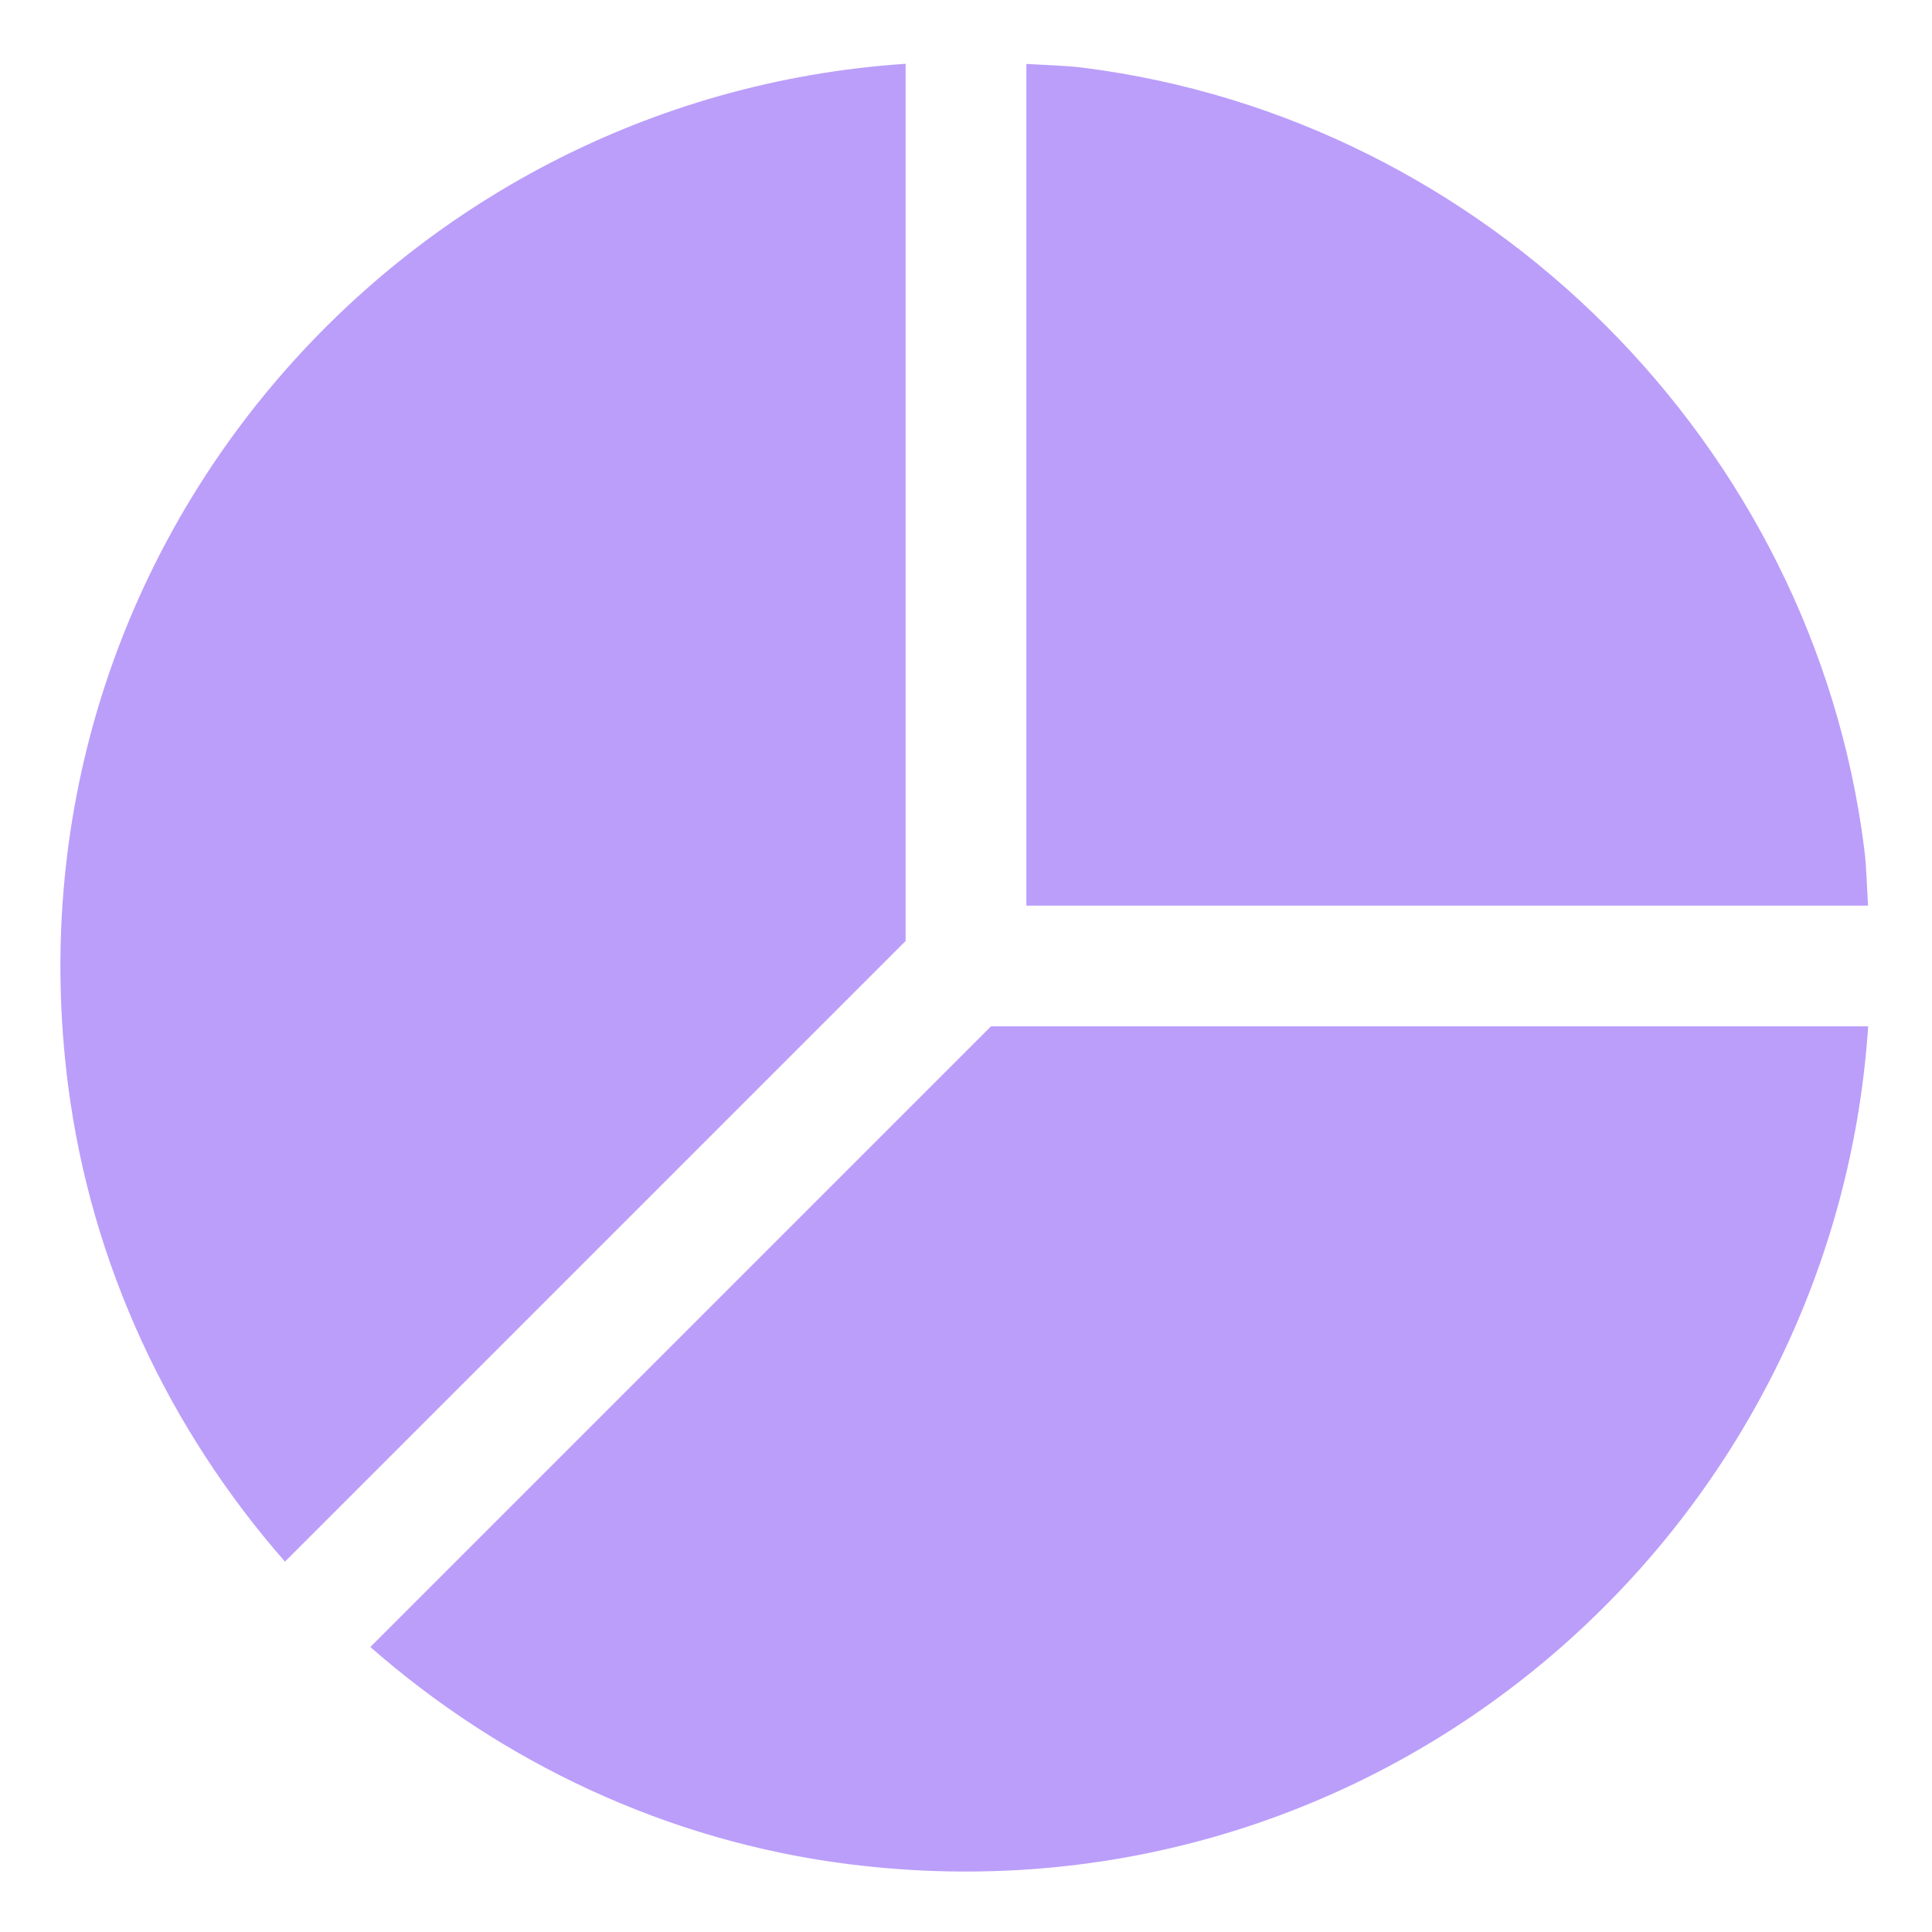
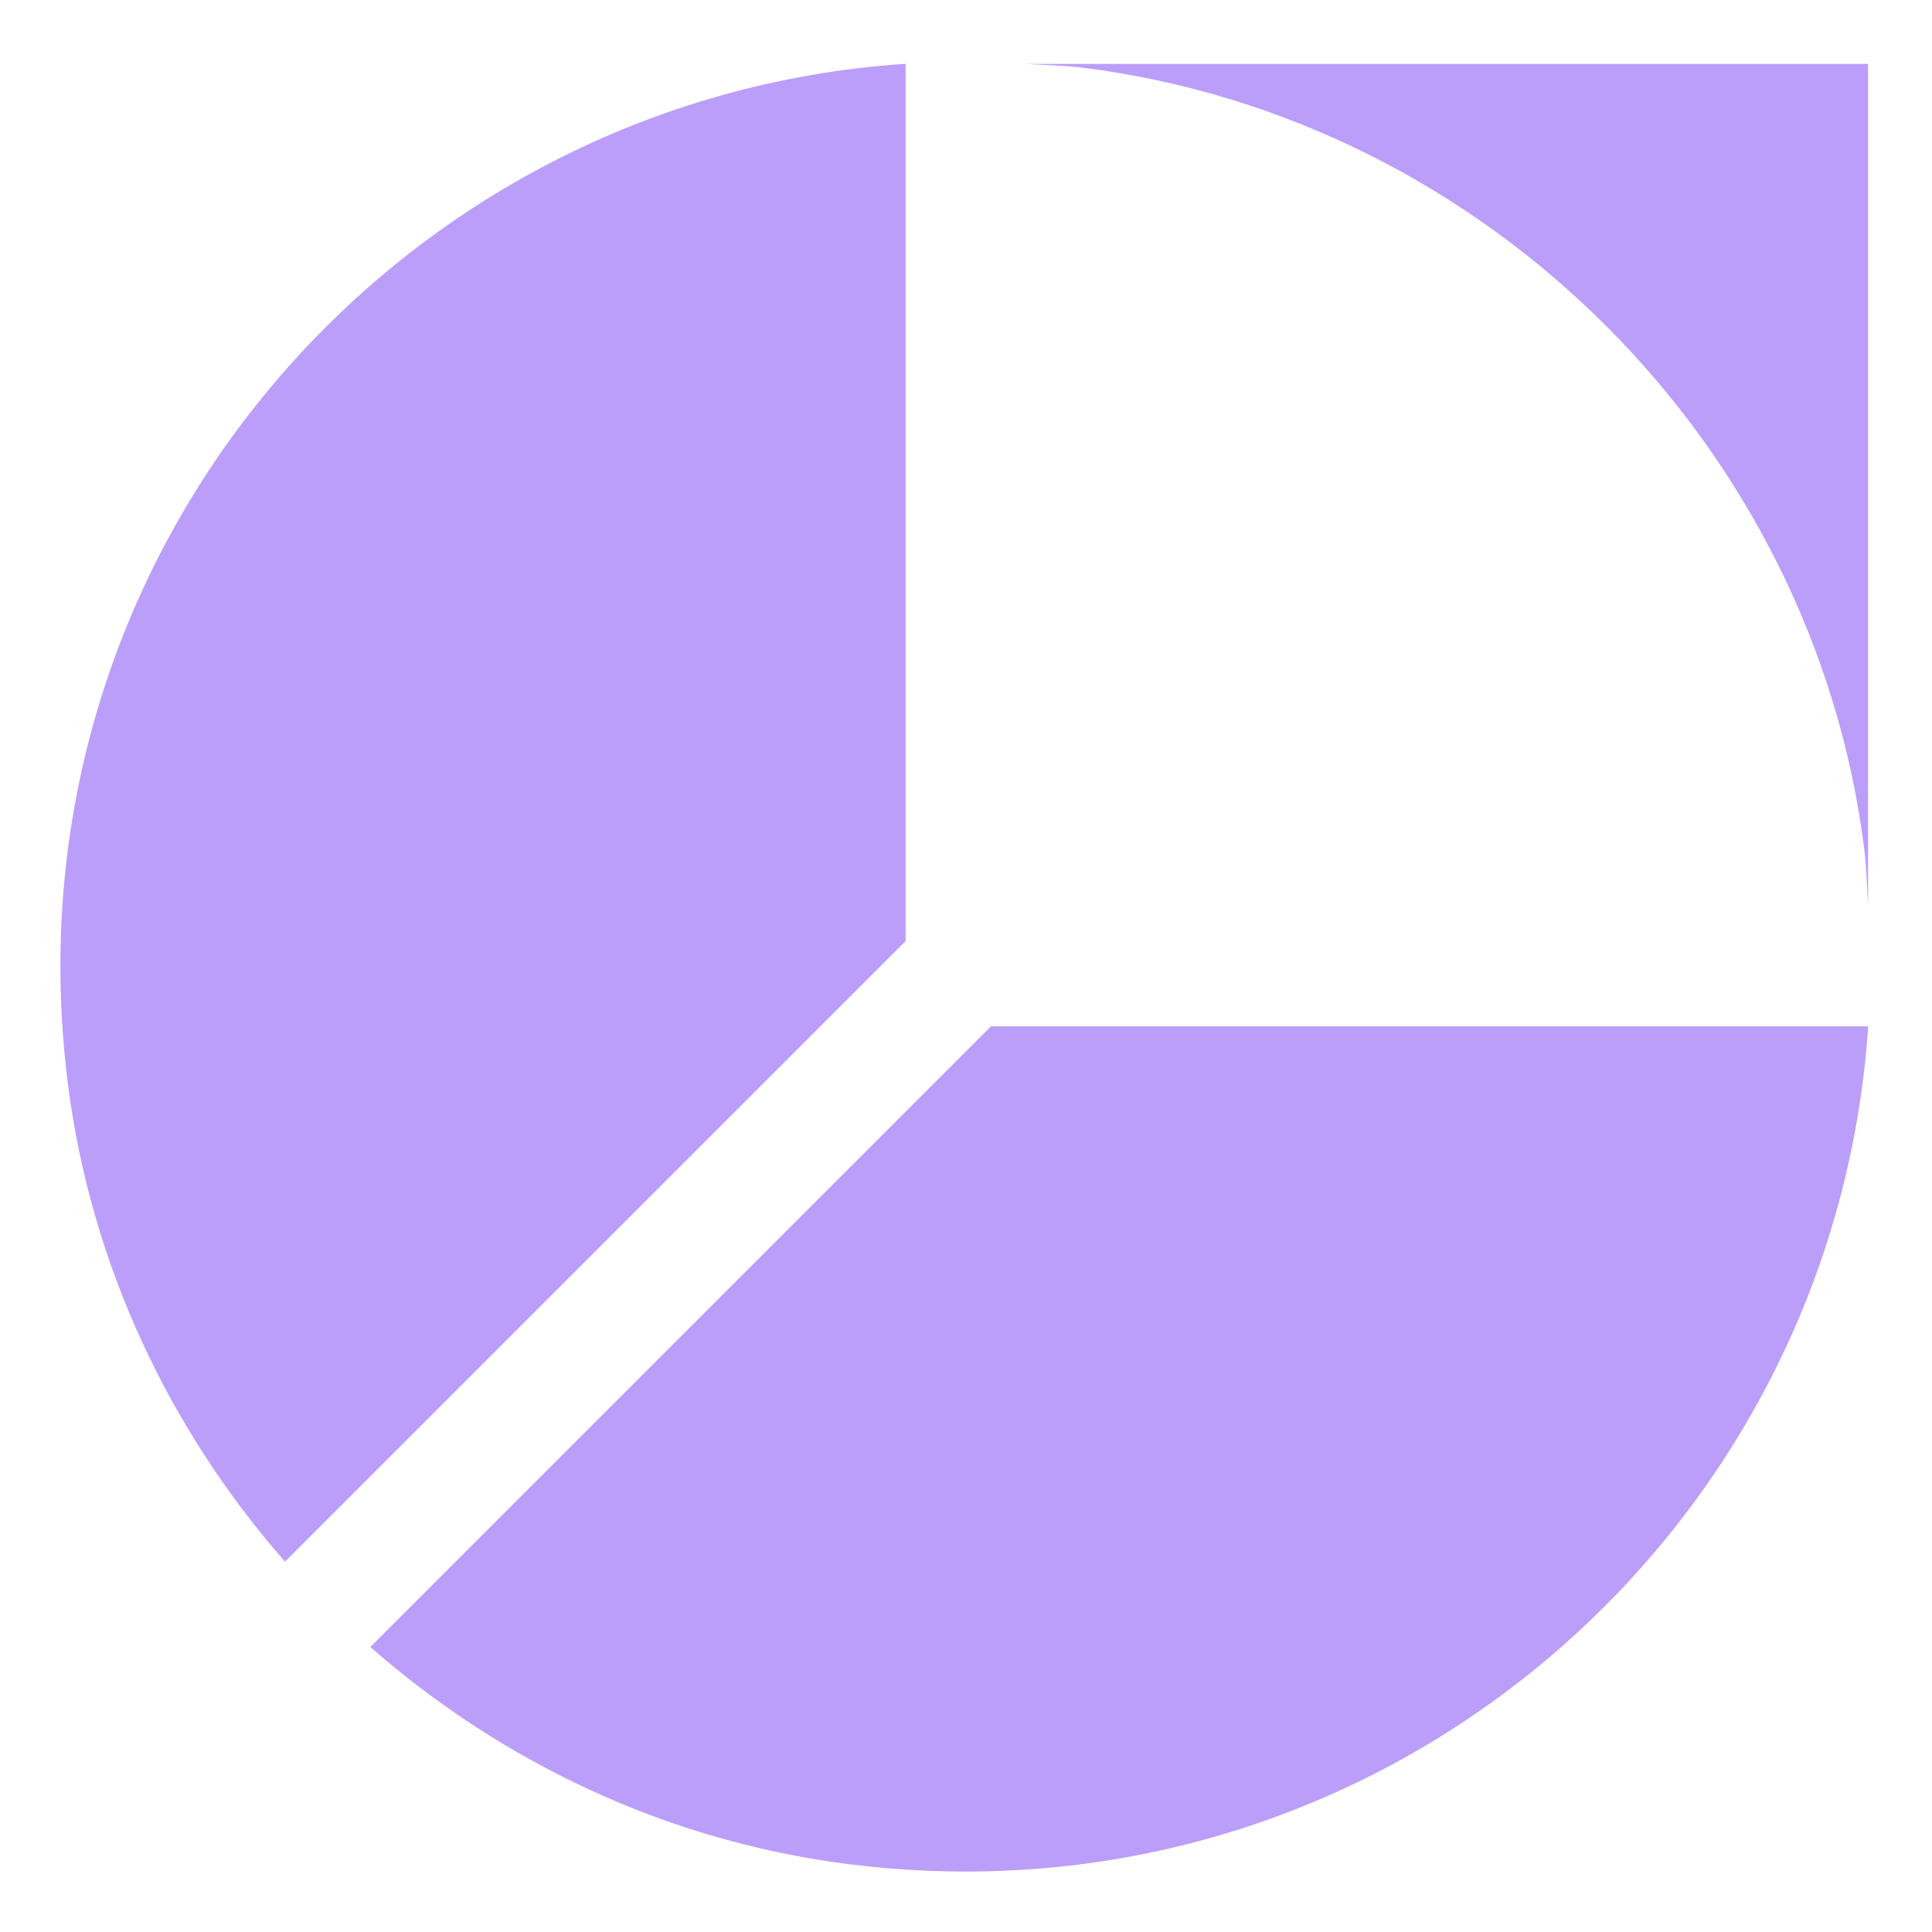
<svg xmlns="http://www.w3.org/2000/svg" width="64" height="64" viewBox="0 0 64 64" fill="none">
-   <path d="M34 2.117C34.636 2.159 35.266 2.165 35.91 2.247C49.268 3.945 60.054 14.731 61.752 28.089C61.834 28.733 61.84 29.363 61.882 29.999H34V2.117ZM32.828 33.999L12.268 54.559C16.636 58.389 22.1 60.989 28.09 61.749C45.674 63.983 60.762 50.871 61.886 33.999H32.828ZM30 31.171V2.113C13.128 3.235 0.014 18.325 2.25 35.909C3.012 41.899 5.612 47.363 9.44 51.731L30 31.171Z" fill="#BB9EFA" />
+   <path d="M34 2.117C34.636 2.159 35.266 2.165 35.91 2.247C49.268 3.945 60.054 14.731 61.752 28.089C61.834 28.733 61.84 29.363 61.882 29.999V2.117ZM32.828 33.999L12.268 54.559C16.636 58.389 22.1 60.989 28.09 61.749C45.674 63.983 60.762 50.871 61.886 33.999H32.828ZM30 31.171V2.113C13.128 3.235 0.014 18.325 2.25 35.909C3.012 41.899 5.612 47.363 9.44 51.731L30 31.171Z" fill="#BB9EFA" />
</svg>